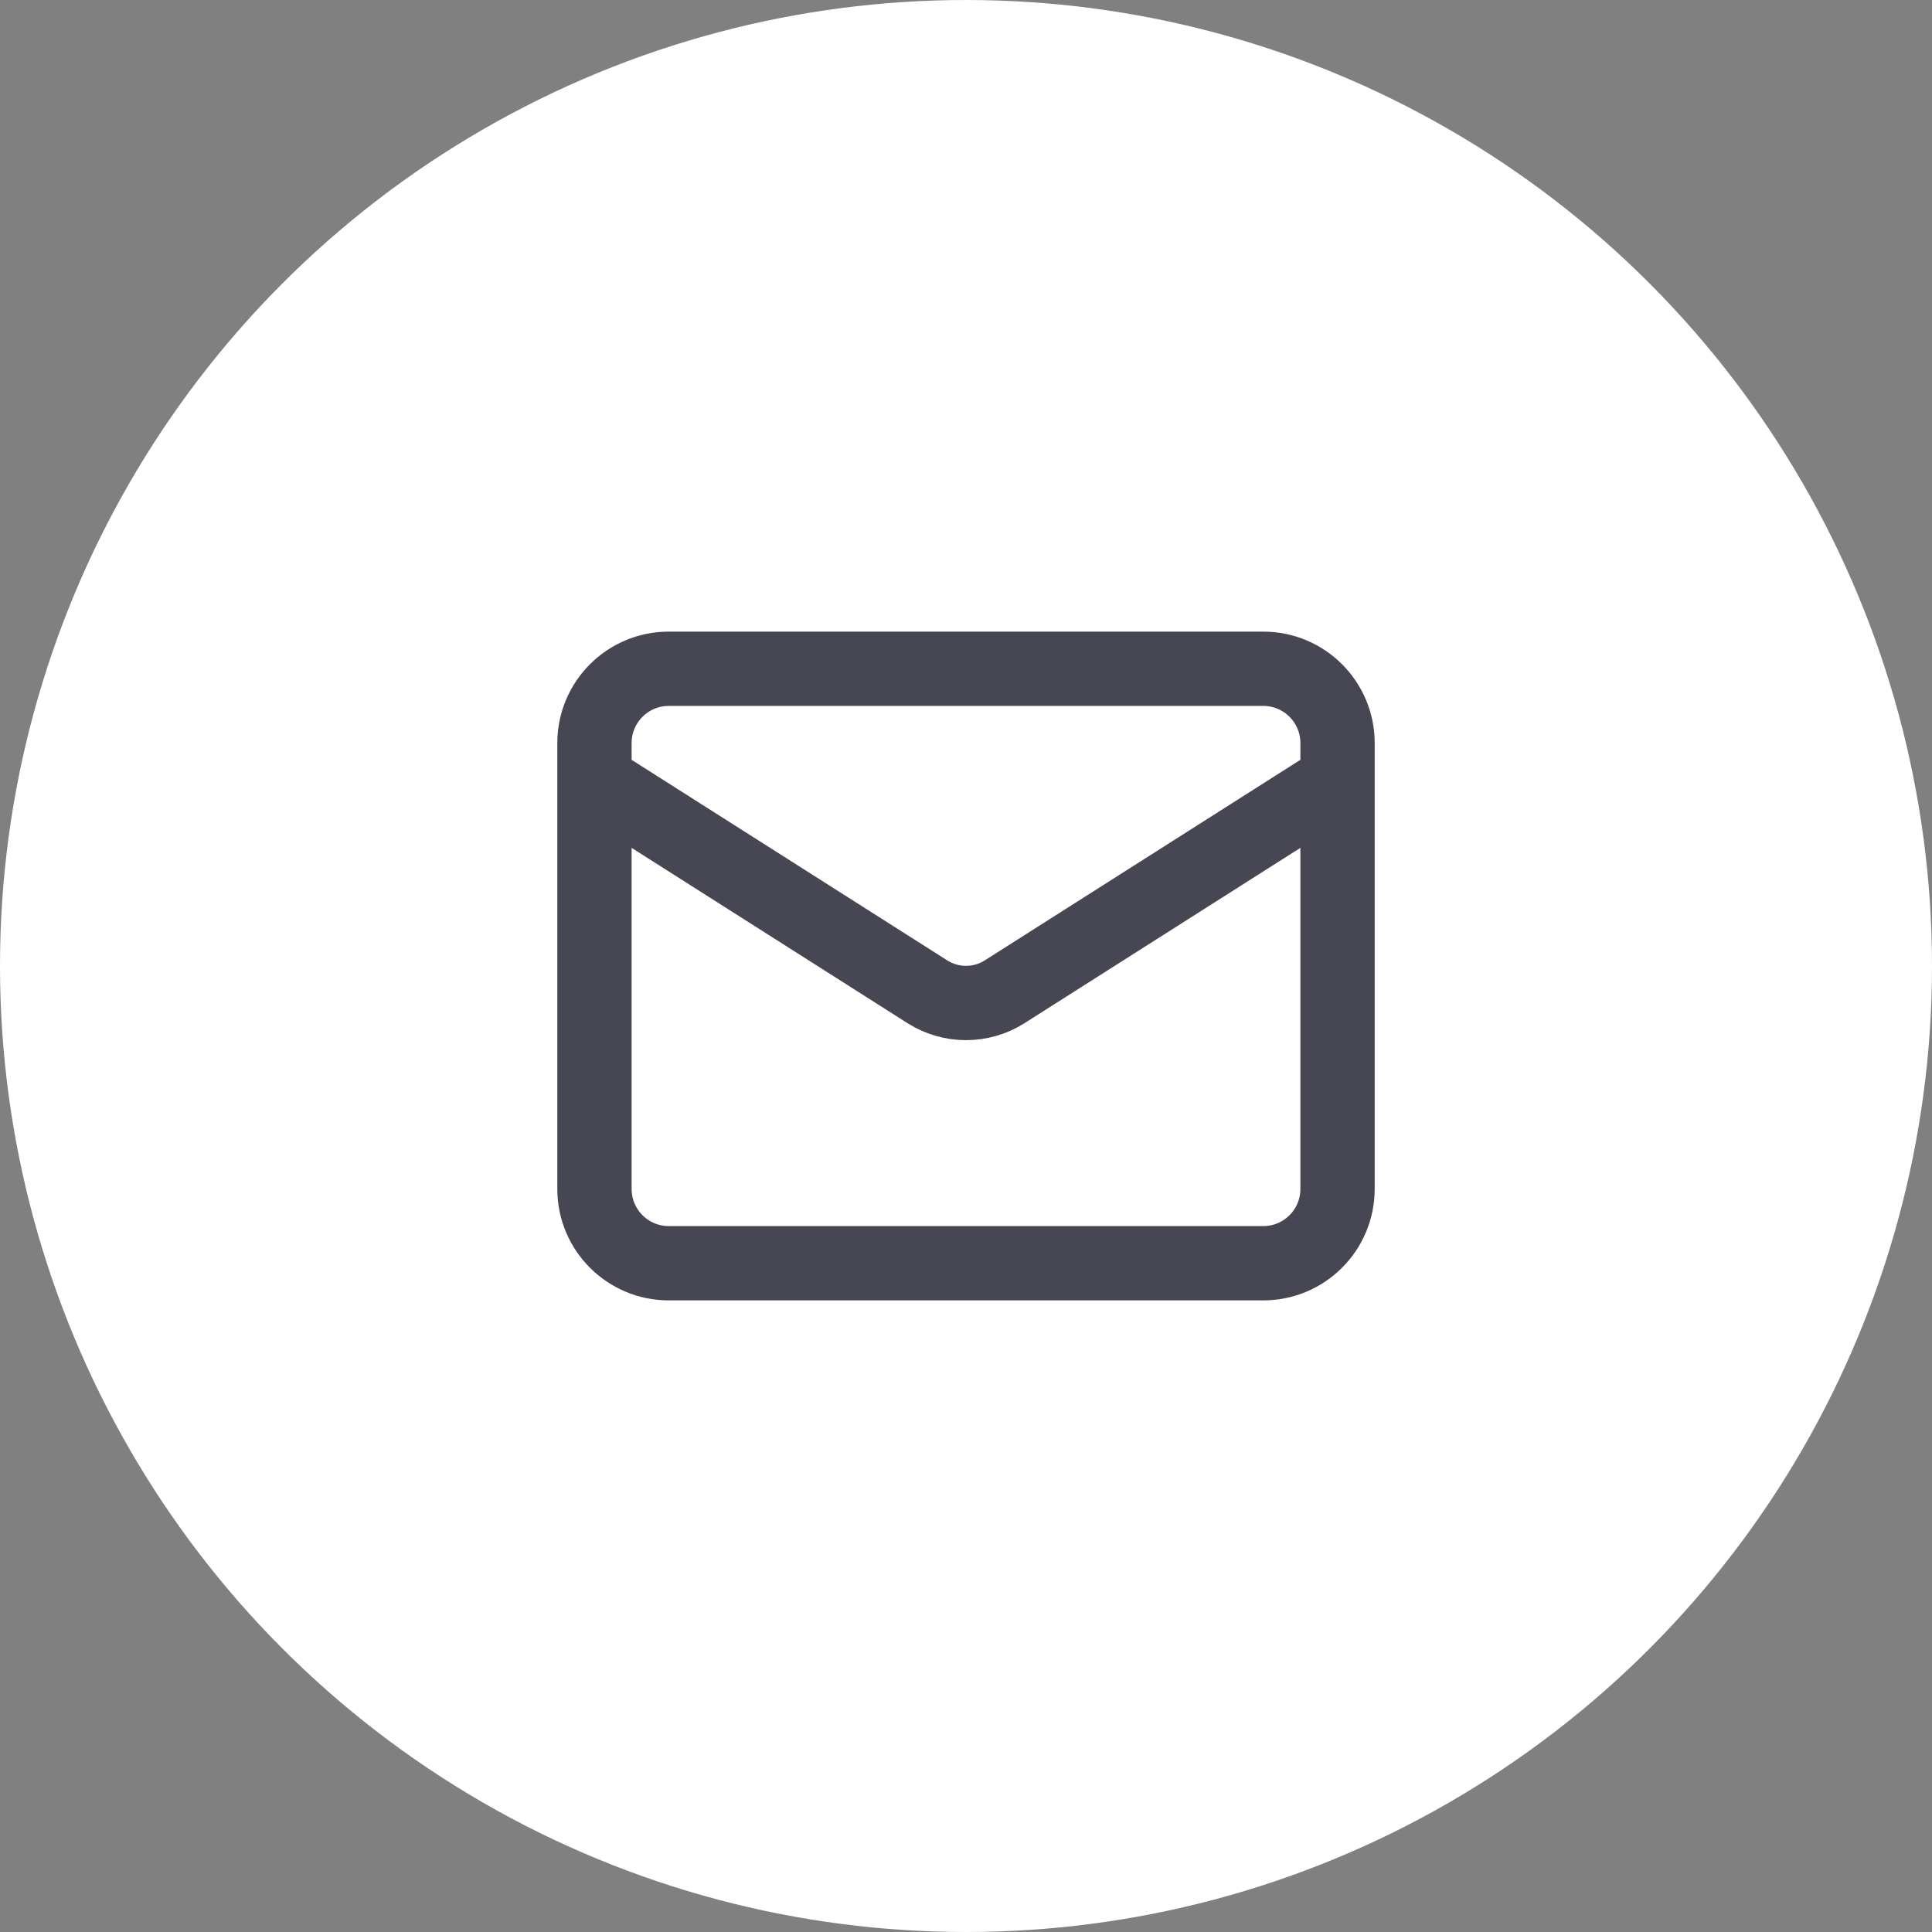
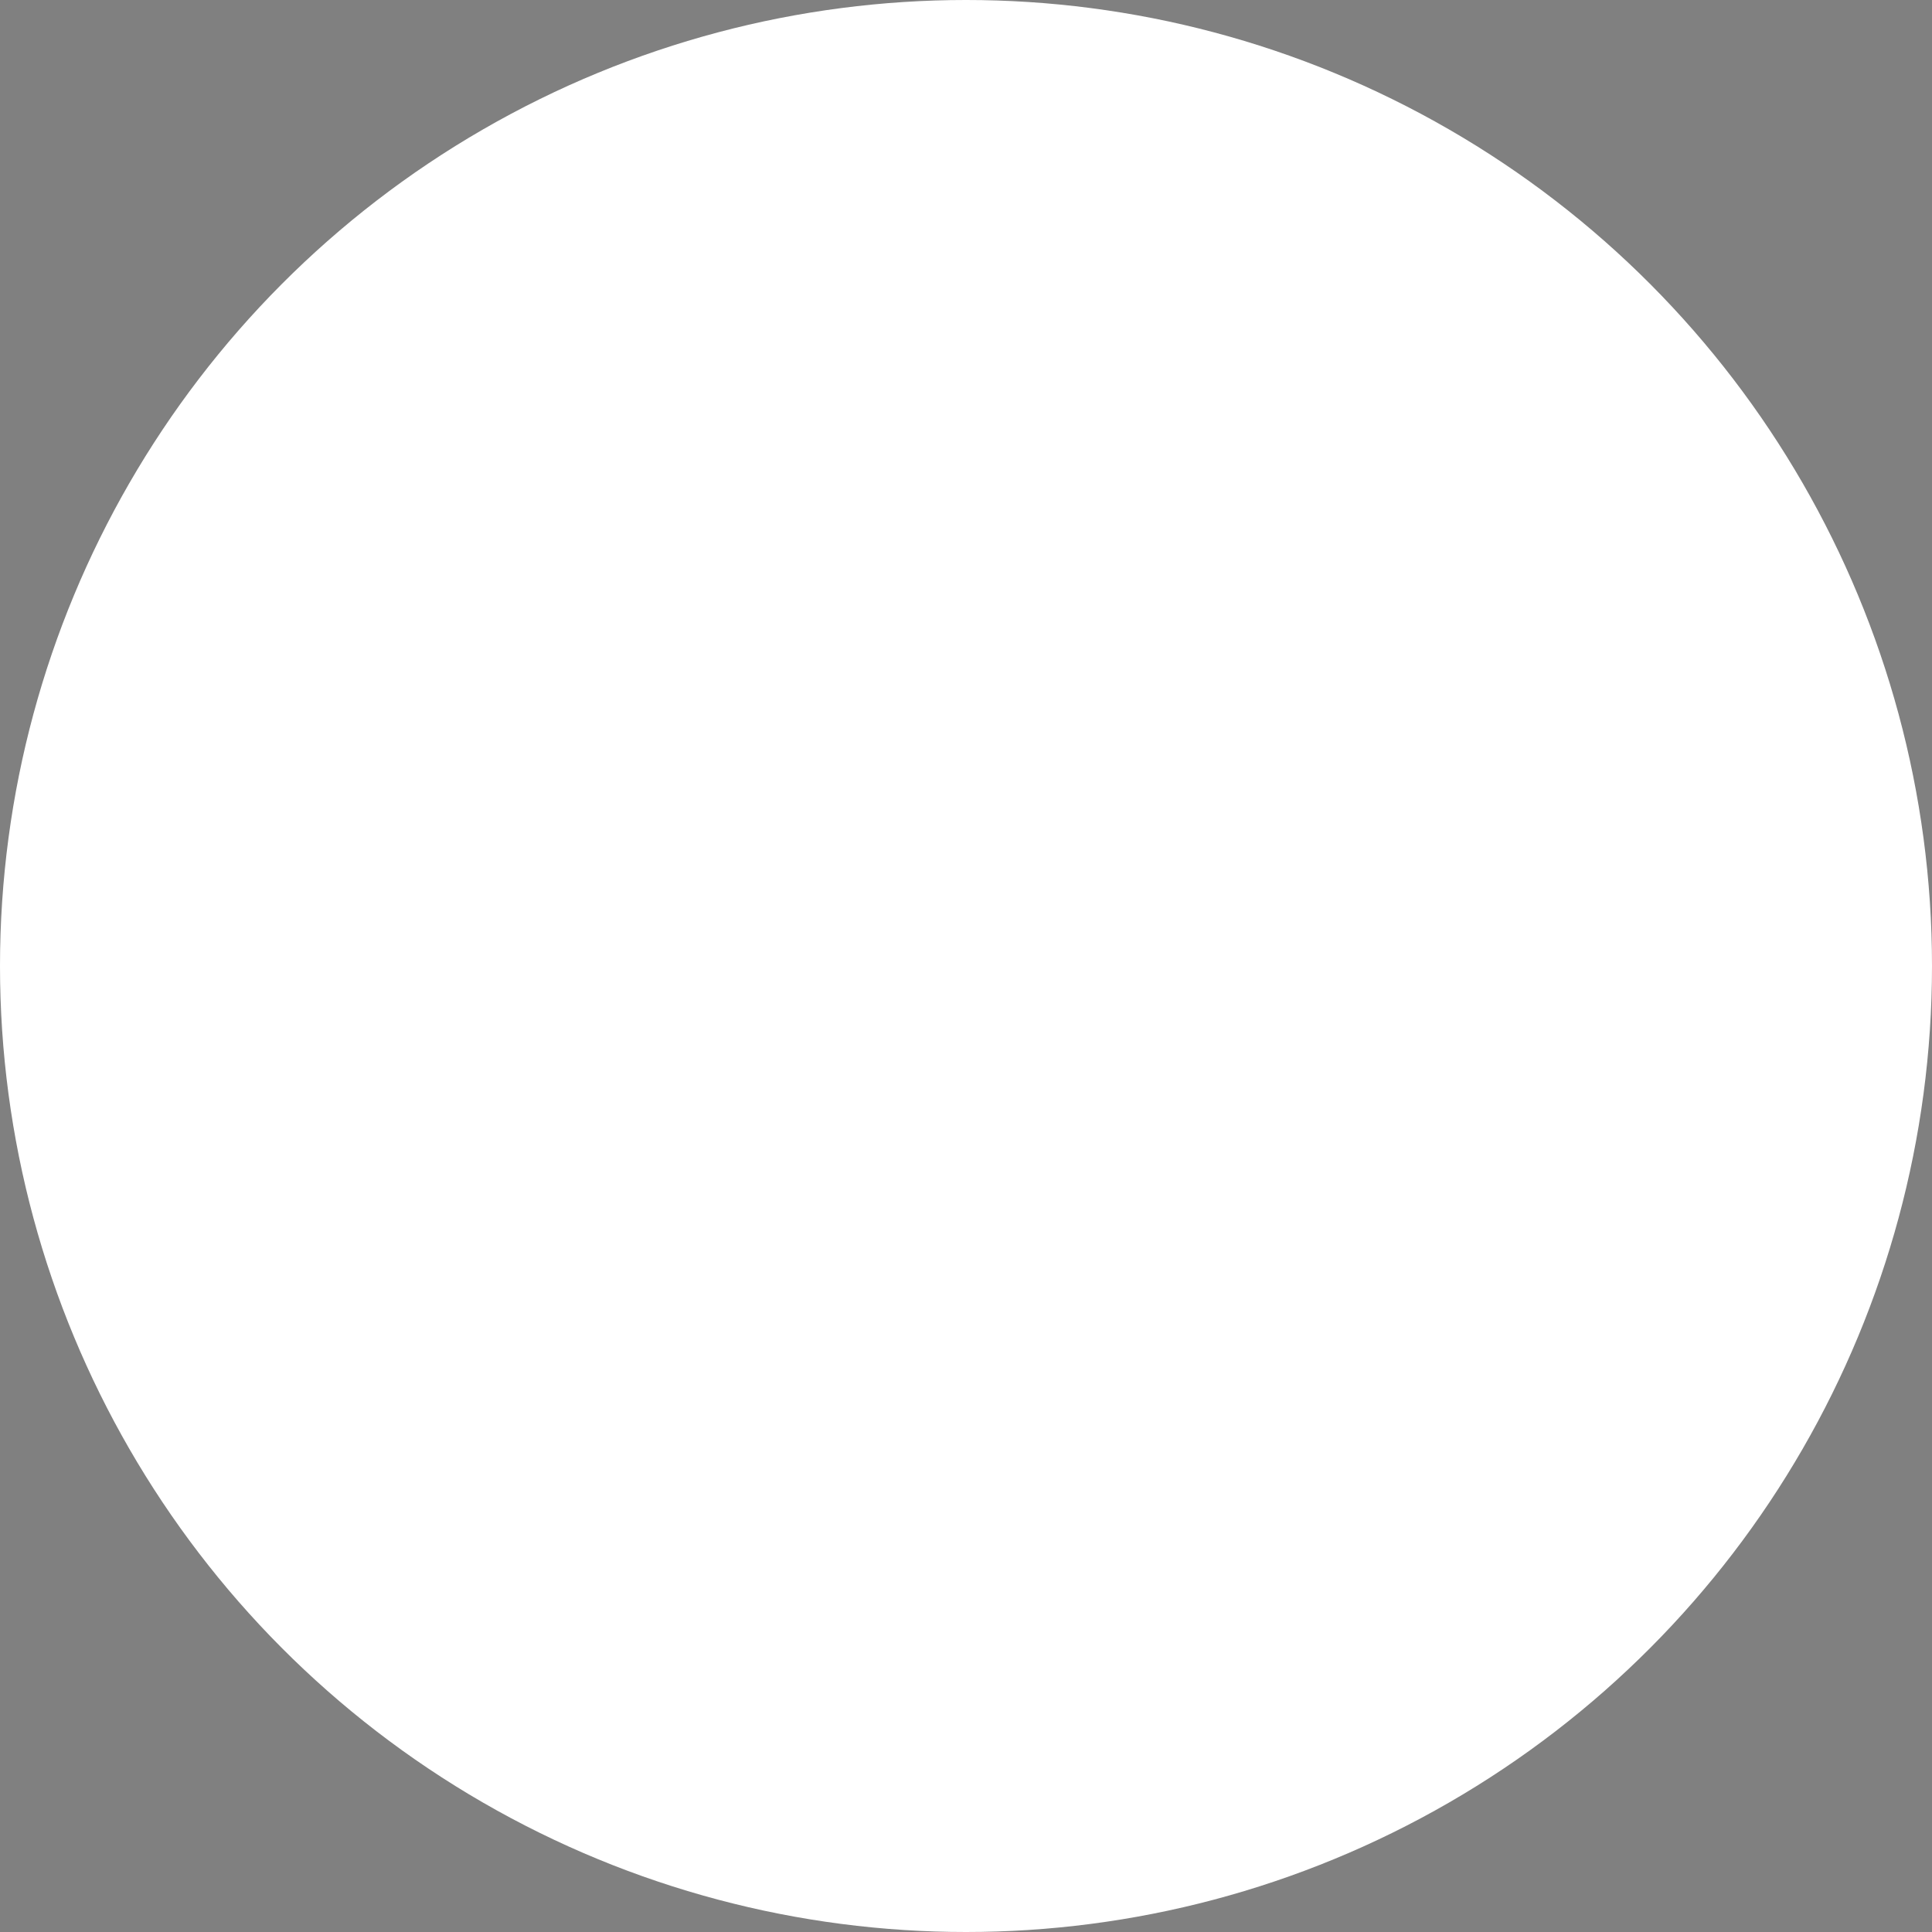
<svg xmlns="http://www.w3.org/2000/svg" fill="none" viewBox="0 0 52 52" height="52" width="52">
  <rect x="0" y="0" width="52" height="52" fill="#808080" stroke="none" />
  <circle fill="white" r="26" cy="26" cx="26" />
-   <path stroke-linejoin="round" stroke-linecap="round" stroke-width="2" stroke="#474753" d="M36 21L27.03 26.7C26.721 26.893 26.364 26.996 26 26.996C25.636 26.996 25.279 26.893 24.97 26.7L16 21M18 18H34C35.105 18 36 18.895 36 20V32C36 33.105 35.105 34 34 34H18C16.895 34 16 33.105 16 32V20C16 18.895 16.895 18 18 18Z" />
</svg>